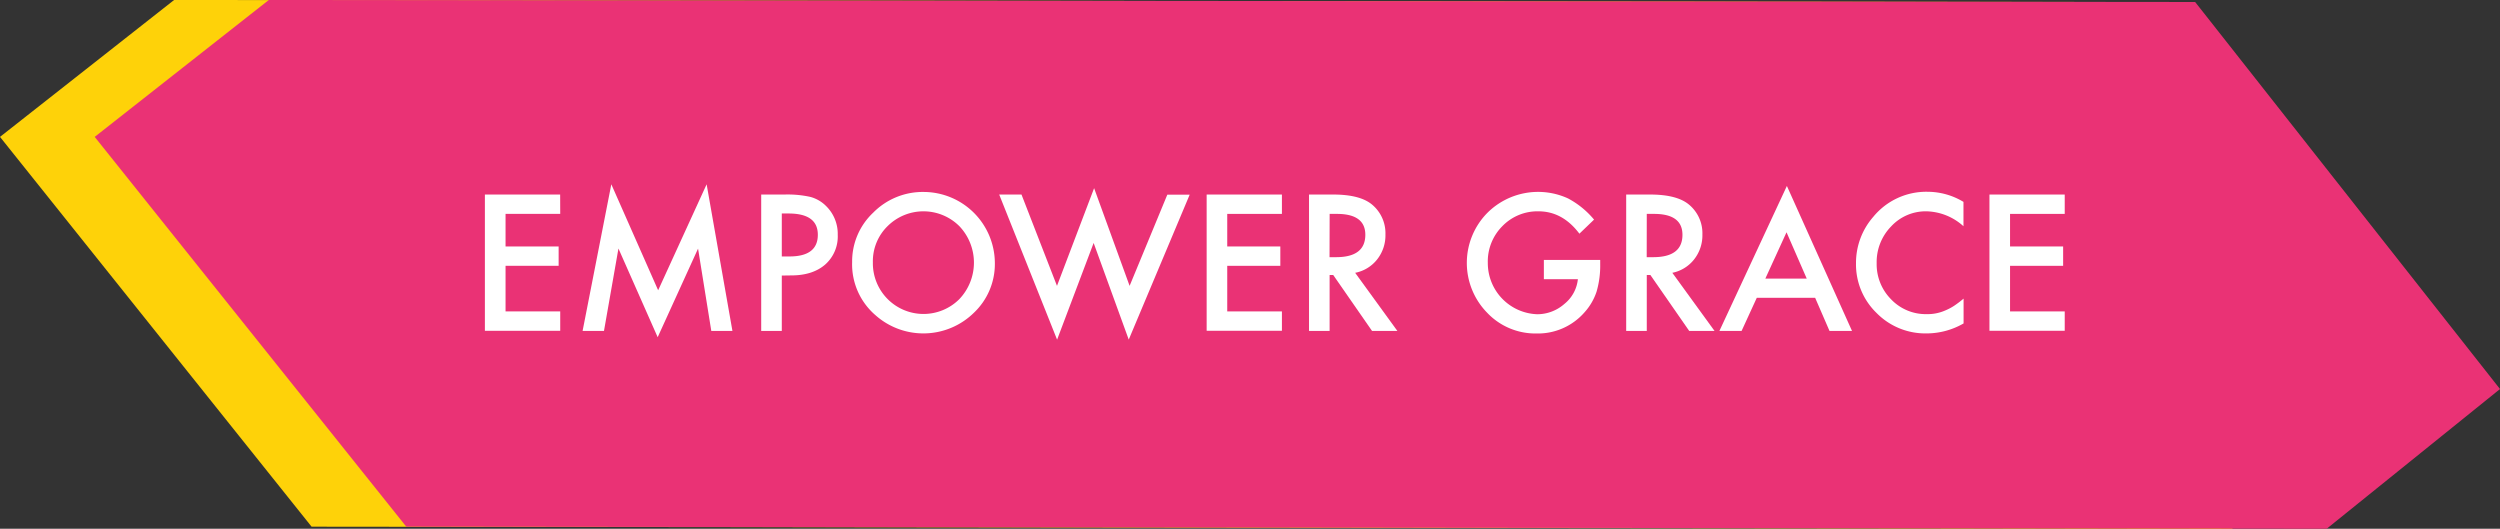
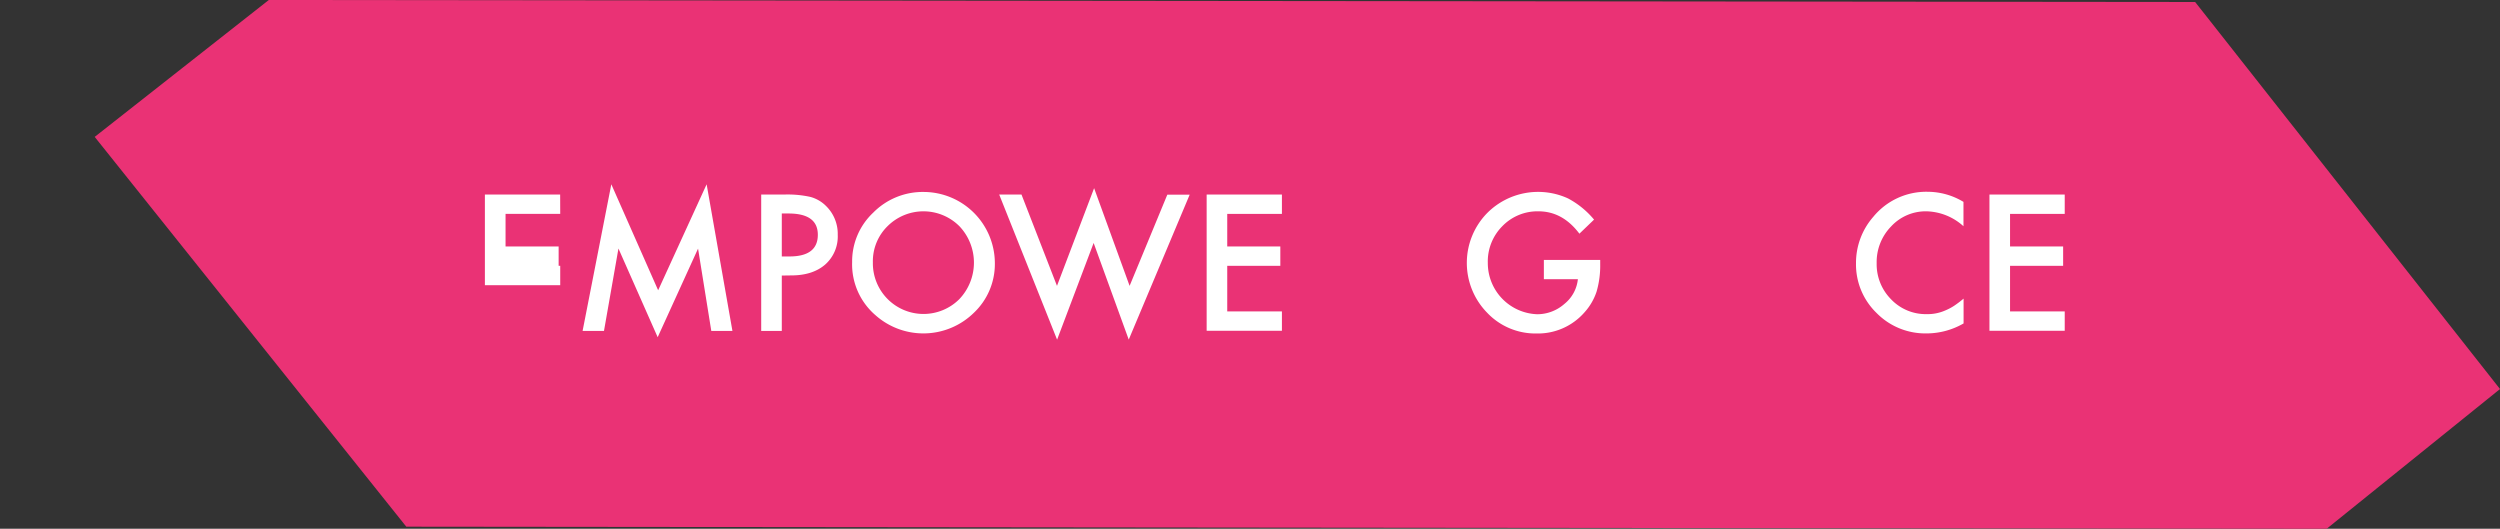
<svg xmlns="http://www.w3.org/2000/svg" viewBox="0 0 690.88 146.12">
  <rect x="0" y="0" width="690.88" height="146.12" fill="#333333" stroke="none" />
  <defs>
    <style>.c331d43a-afb2-410f-81d6-e691b95b2424{fill:#fed209;}.f170b354-bef4-4af0-abef-f7751148460c{fill:#ea3275;}.ee504384-d132-4c42-81b9-cd2ad1c5db5f{fill:#fff;}</style>
  </defs>
  <title>btn-empower</title>
  <g id="72c0ad86-a78f-402c-a7b9-70c049f400b1" data-name="Layer 2">
    <g id="f70f192d-f6e5-42d6-9325-4e3416088d33" data-name="Layer 1">
      <g id="aee8283e-801d-48b5-8a7f-0b534cda13a0" data-name="Artwork 3">
-         <polygon class="c331d43a-afb2-410f-81d6-e691b95b2424" points="48.11 0 0 37.83 86.11 145.55 616.82 146.12 664.7 107.51 580.46 0.56 48.11 0" />
        <polygon class="f170b354-bef4-4af0-abef-f7751148460c" points="74.28 0 26.17 37.83 112.28 145.55 642.99 146.12 690.88 107.51 606.64 0.56 74.28 0" />
      </g>
-       <path class="ee504384-d132-4c42-81b9-cd2ad1c5db5f" d="M154.82,59.11H139.71v9h14.67v5.35H139.71v12.6h15.11v5.35H134V53.76h20.8Z" />
+       <path class="ee504384-d132-4c42-81b9-cd2ad1c5db5f" d="M154.82,59.11H139.71v9h14.67v5.35H139.71h15.11v5.35H134V53.76h20.8Z" />
      <path class="ee504384-d132-4c42-81b9-cd2ad1c5db5f" d="M161,91.46l7.94-40.53,12.94,29.29,13.4-29.29,7.13,40.53h-5.84L192.91,68.7,181.75,93.19,170.91,68.68l-4,22.78Z" />
      <path class="ee504384-d132-4c42-81b9-cd2ad1c5db5f" d="M216.05,76.15V91.46h-5.69V53.76h6.45a29,29,0,0,1,7.15.66,9.62,9.62,0,0,1,4.3,2.49,10.75,10.75,0,0,1,3.25,8,10.34,10.34,0,0,1-3.47,8.2q-3.47,3-9.35,3Zm0-5.28h2.13q7.83,0,7.83-6Q226,59,217.93,59h-1.88Z" />
      <path class="ee504384-d132-4c42-81b9-cd2ad1c5db5f" d="M235.49,72.44a18.47,18.47,0,0,1,5.83-13.68,19.23,19.23,0,0,1,14-5.71,19.72,19.72,0,0,1,19.61,19.61,18.55,18.55,0,0,1-5.81,13.79,19.93,19.93,0,0,1-27.2.64A18.54,18.54,0,0,1,235.49,72.44Zm5.73.07a14,14,0,0,0,23.85,10.2,14.62,14.62,0,0,0,.05-20.21,14.05,14.05,0,0,0-19.84,0A13.57,13.57,0,0,0,241.22,72.51Z" />
      <path class="ee504384-d132-4c42-81b9-cd2ad1c5db5f" d="M282.29,53.76,292.1,79l10.26-27,9.81,27,10.42-25.2h6.18L311.93,93.85l-9.7-26.71-10.1,26.73-16-40.11Z" />
      <path class="ee504384-d132-4c42-81b9-cd2ad1c5db5f" d="M354.26,59.11H339.15v9h14.67v5.35H339.15v12.6h15.11v5.35h-20.8V53.76h20.8Z" />
-       <path class="ee504384-d132-4c42-81b9-cd2ad1c5db5f" d="M374.5,75.39l11.67,16.07h-7L368.44,76h-1V91.46h-5.69V53.76h6.67q7.47,0,10.79,2.81a10.31,10.31,0,0,1,3.66,8.25,10.7,10.7,0,0,1-2.3,6.88A10.18,10.18,0,0,1,374.5,75.39Zm-7.08-4.32h1.81q8.07,0,8.08-6.18,0-5.78-7.86-5.78h-2Z" />
      <path class="ee504384-d132-4c42-81b9-cd2ad1c5db5f" d="M426.65,71.83h15.57v1.24a25.65,25.65,0,0,1-1,7.52,16.07,16.07,0,0,1-3.29,5.67,17.1,17.1,0,0,1-13.36,5.9A18.36,18.36,0,0,1,411,86.45a19.69,19.69,0,0,1,.1-27.69,19.86,19.86,0,0,1,22.22-3.93,23.93,23.93,0,0,1,7.2,5.86l-4.05,3.89c-3.1-4.12-6.86-6.18-11.31-6.18a13.5,13.5,0,0,0-10,4.12,13.8,13.8,0,0,0-4,10.16,14.14,14.14,0,0,0,13.67,14.16A11.34,11.34,0,0,0,432.31,84a10.09,10.09,0,0,0,3.74-6.84h-9.4Z" />
-       <path class="ee504384-d132-4c42-81b9-cd2ad1c5db5f" d="M462.15,75.39l11.67,16.07h-7L456.09,76h-1V91.46h-5.69V53.76H456q7.47,0,10.79,2.81a10.28,10.28,0,0,1,3.67,8.25,10.7,10.7,0,0,1-2.3,6.88A10.21,10.21,0,0,1,462.15,75.39Zm-7.08-4.32h1.8q8.08,0,8.08-6.18,0-5.78-7.86-5.78h-2Z" />
-       <path class="ee504384-d132-4c42-81b9-cd2ad1c5db5f" d="M501.62,82.3H485.49l-4.2,9.16h-6.13l18.65-40.07,18,40.07h-6.22ZM499.3,77l-5.59-12.81L487.85,77Z" />
      <path class="ee504384-d132-4c42-81b9-cd2ad1c5db5f" d="M542.61,55.79v6.73a15.75,15.75,0,0,0-10.2-4.12,13,13,0,0,0-9.79,4.17,14.1,14.1,0,0,0-4,10.16,13.75,13.75,0,0,0,4,10,13.22,13.22,0,0,0,9.81,4.08,12.07,12.07,0,0,0,5.11-1A14.7,14.7,0,0,0,540,84.52a28.31,28.31,0,0,0,2.64-2v6.86a20.51,20.51,0,0,1-10.25,2.76,18.89,18.89,0,0,1-13.79-5.64,18.67,18.67,0,0,1-5.69-13.72,19.32,19.32,0,0,1,4.76-12.84A18.93,18.93,0,0,1,532.8,53,19.22,19.22,0,0,1,542.61,55.79Z" />
      <path class="ee504384-d132-4c42-81b9-cd2ad1c5db5f" d="M570.59,59.11H555.48v9h14.67v5.35H555.48v12.6h15.11v5.35h-20.8V53.76h20.8Z" />
    </g>
  </g>
</svg>